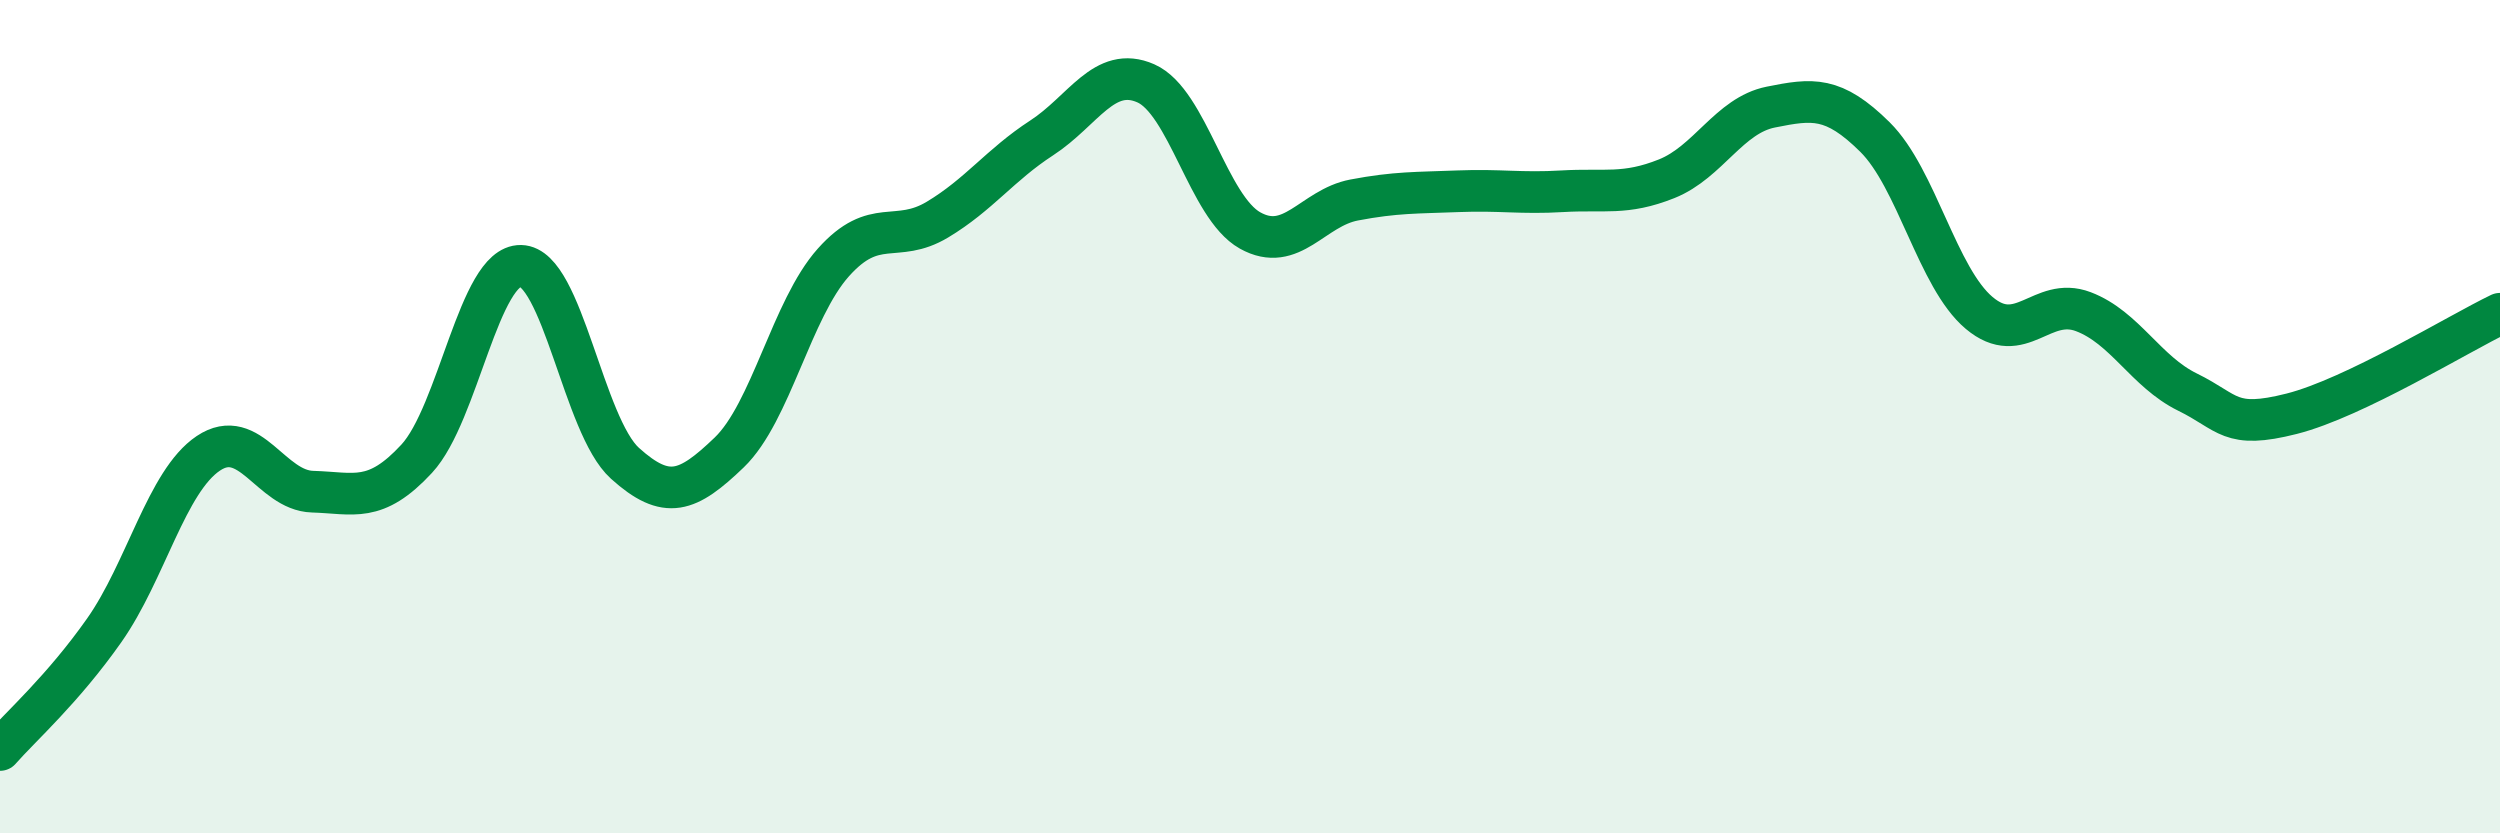
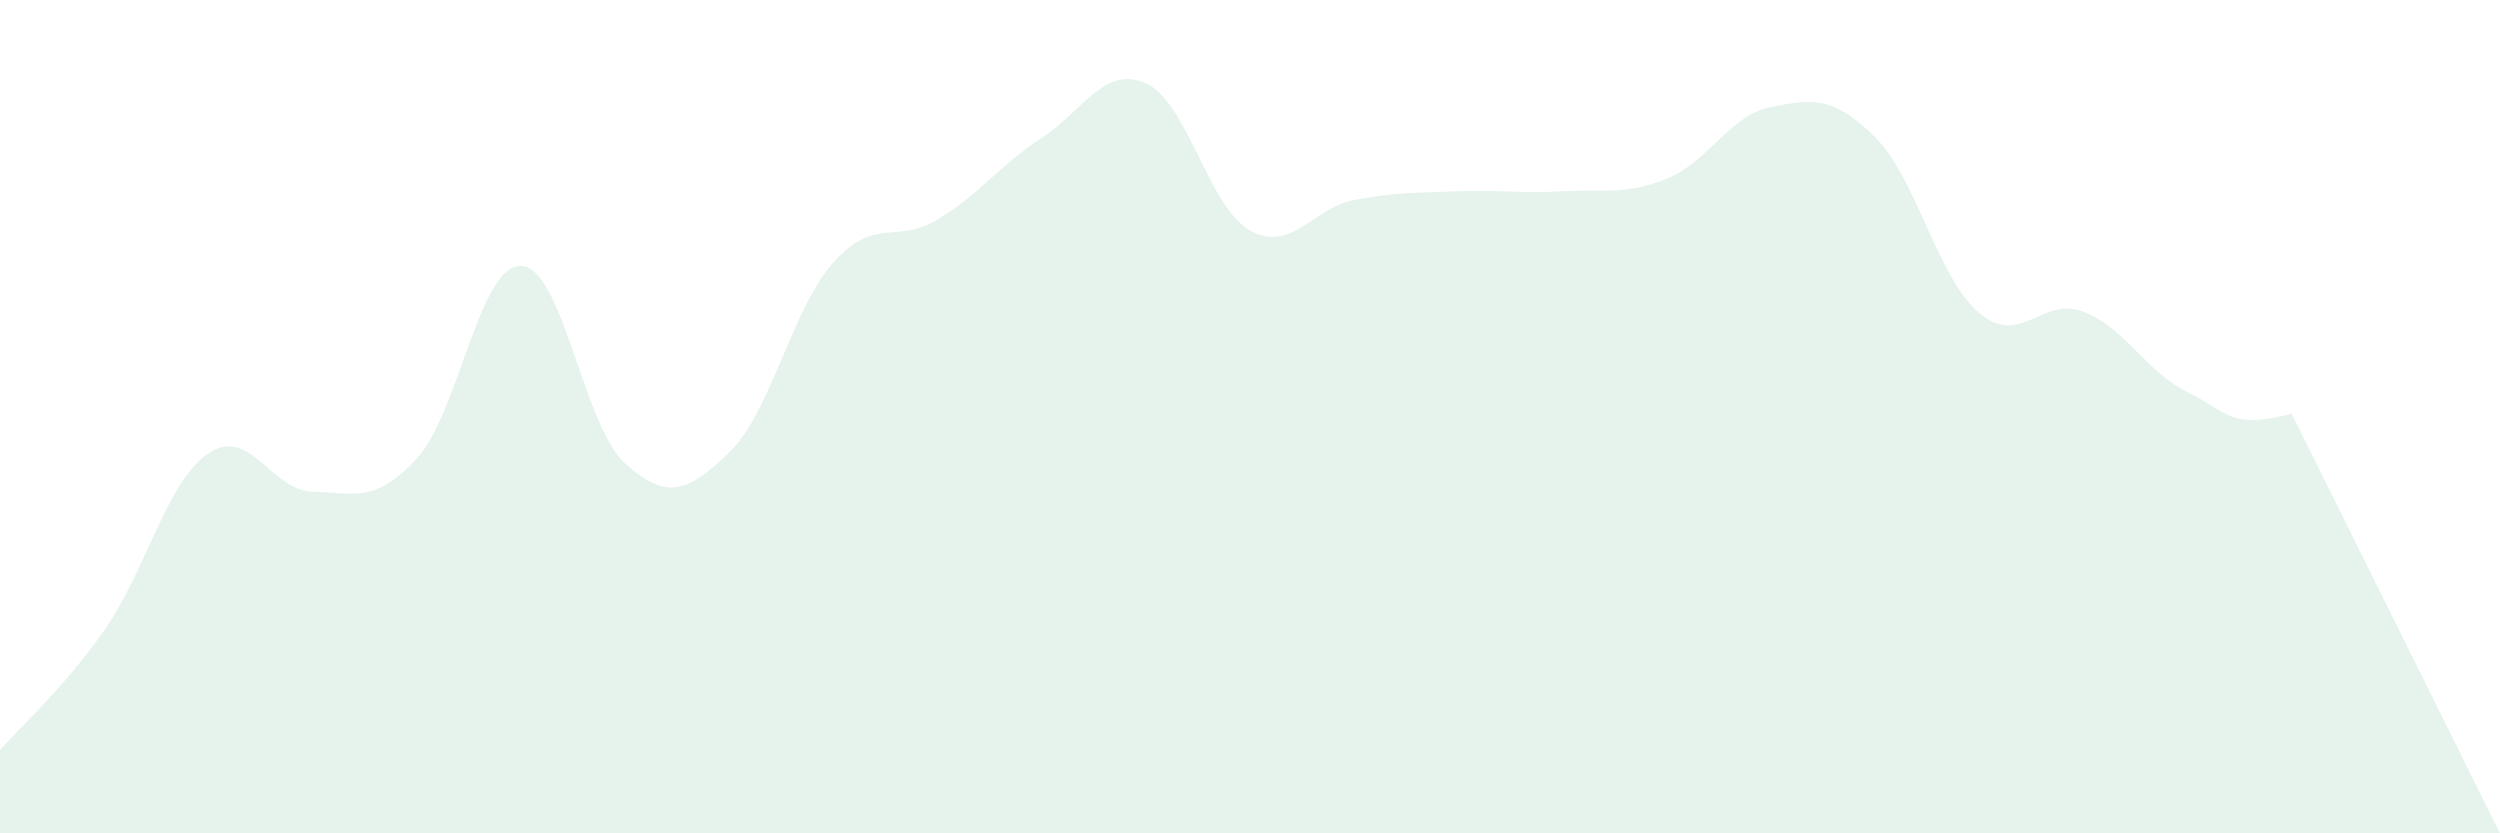
<svg xmlns="http://www.w3.org/2000/svg" width="60" height="20" viewBox="0 0 60 20">
-   <path d="M 0,18 C 0.5,17.43 1.5,16.55 2.5,15.13 C 3.5,13.71 4,11.55 5,10.88 C 6,10.21 6.5,11.77 7.5,11.8 C 8.5,11.83 9,12.09 10,11.01 C 11,9.93 11.5,6.36 12.5,6.38 C 13.5,6.4 14,10.22 15,11.12 C 16,12.02 16.5,11.82 17.5,10.86 C 18.5,9.9 19,7.42 20,6.3 C 21,5.18 21.5,5.87 22.5,5.27 C 23.5,4.67 24,3.96 25,3.31 C 26,2.66 26.5,1.56 27.5,2 C 28.5,2.44 29,4.97 30,5.53 C 31,6.09 31.5,4.99 32.5,4.8 C 33.5,4.61 34,4.63 35,4.59 C 36,4.55 36.5,4.65 37.5,4.59 C 38.5,4.53 39,4.69 40,4.29 C 41,3.89 41.5,2.77 42.5,2.57 C 43.5,2.37 44,2.3 45,3.29 C 46,4.28 46.5,6.67 47.5,7.51 C 48.5,8.35 49,7.1 50,7.48 C 51,7.86 51.5,8.92 52.5,9.41 C 53.5,9.9 53.5,10.31 55,9.93 C 56.5,9.55 59,8.01 60,7.53L60 20L0 20Z" fill="#008740" opacity="0.1" stroke-linecap="round" stroke-linejoin="round" />
-   <path d="M 0,18 C 0.5,17.43 1.5,16.55 2.5,15.13 C 3.5,13.71 4,11.55 5,10.88 C 6,10.21 6.5,11.77 7.5,11.8 C 8.5,11.83 9,12.09 10,11.01 C 11,9.93 11.5,6.36 12.5,6.38 C 13.5,6.4 14,10.22 15,11.12 C 16,12.02 16.5,11.82 17.5,10.86 C 18.5,9.9 19,7.42 20,6.3 C 21,5.18 21.5,5.87 22.5,5.27 C 23.5,4.67 24,3.96 25,3.31 C 26,2.66 26.5,1.56 27.5,2 C 28.5,2.44 29,4.97 30,5.53 C 31,6.09 31.5,4.99 32.5,4.8 C 33.5,4.61 34,4.63 35,4.59 C 36,4.55 36.5,4.65 37.5,4.59 C 38.5,4.53 39,4.69 40,4.29 C 41,3.89 41.5,2.77 42.5,2.57 C 43.5,2.37 44,2.3 45,3.29 C 46,4.28 46.5,6.67 47.5,7.51 C 48.5,8.35 49,7.1 50,7.48 C 51,7.86 51.5,8.92 52.5,9.41 C 53.5,9.9 53.5,10.31 55,9.93 C 56.5,9.55 59,8.01 60,7.53" stroke="#008740" stroke-width="1" fill="none" stroke-linecap="round" stroke-linejoin="round" />
+   <path d="M 0,18 C 0.5,17.43 1.5,16.55 2.5,15.13 C 3.5,13.71 4,11.55 5,10.88 C 6,10.21 6.5,11.77 7.5,11.8 C 8.5,11.83 9,12.09 10,11.01 C 11,9.93 11.5,6.36 12.5,6.38 C 13.5,6.4 14,10.22 15,11.12 C 16,12.02 16.5,11.82 17.5,10.86 C 18.5,9.9 19,7.42 20,6.3 C 21,5.18 21.5,5.87 22.5,5.27 C 23.5,4.67 24,3.96 25,3.31 C 26,2.66 26.5,1.56 27.5,2 C 28.5,2.44 29,4.97 30,5.53 C 31,6.09 31.5,4.99 32.5,4.8 C 33.5,4.61 34,4.63 35,4.59 C 36,4.55 36.5,4.65 37.5,4.59 C 38.5,4.53 39,4.69 40,4.29 C 41,3.89 41.5,2.77 42.5,2.57 C 43.5,2.37 44,2.3 45,3.29 C 46,4.28 46.5,6.67 47.5,7.51 C 48.5,8.35 49,7.1 50,7.48 C 51,7.86 51.5,8.92 52.5,9.41 C 53.5,9.9 53.5,10.31 55,9.93 L60 20L0 20Z" fill="#008740" opacity="0.1" stroke-linecap="round" stroke-linejoin="round" />
</svg>